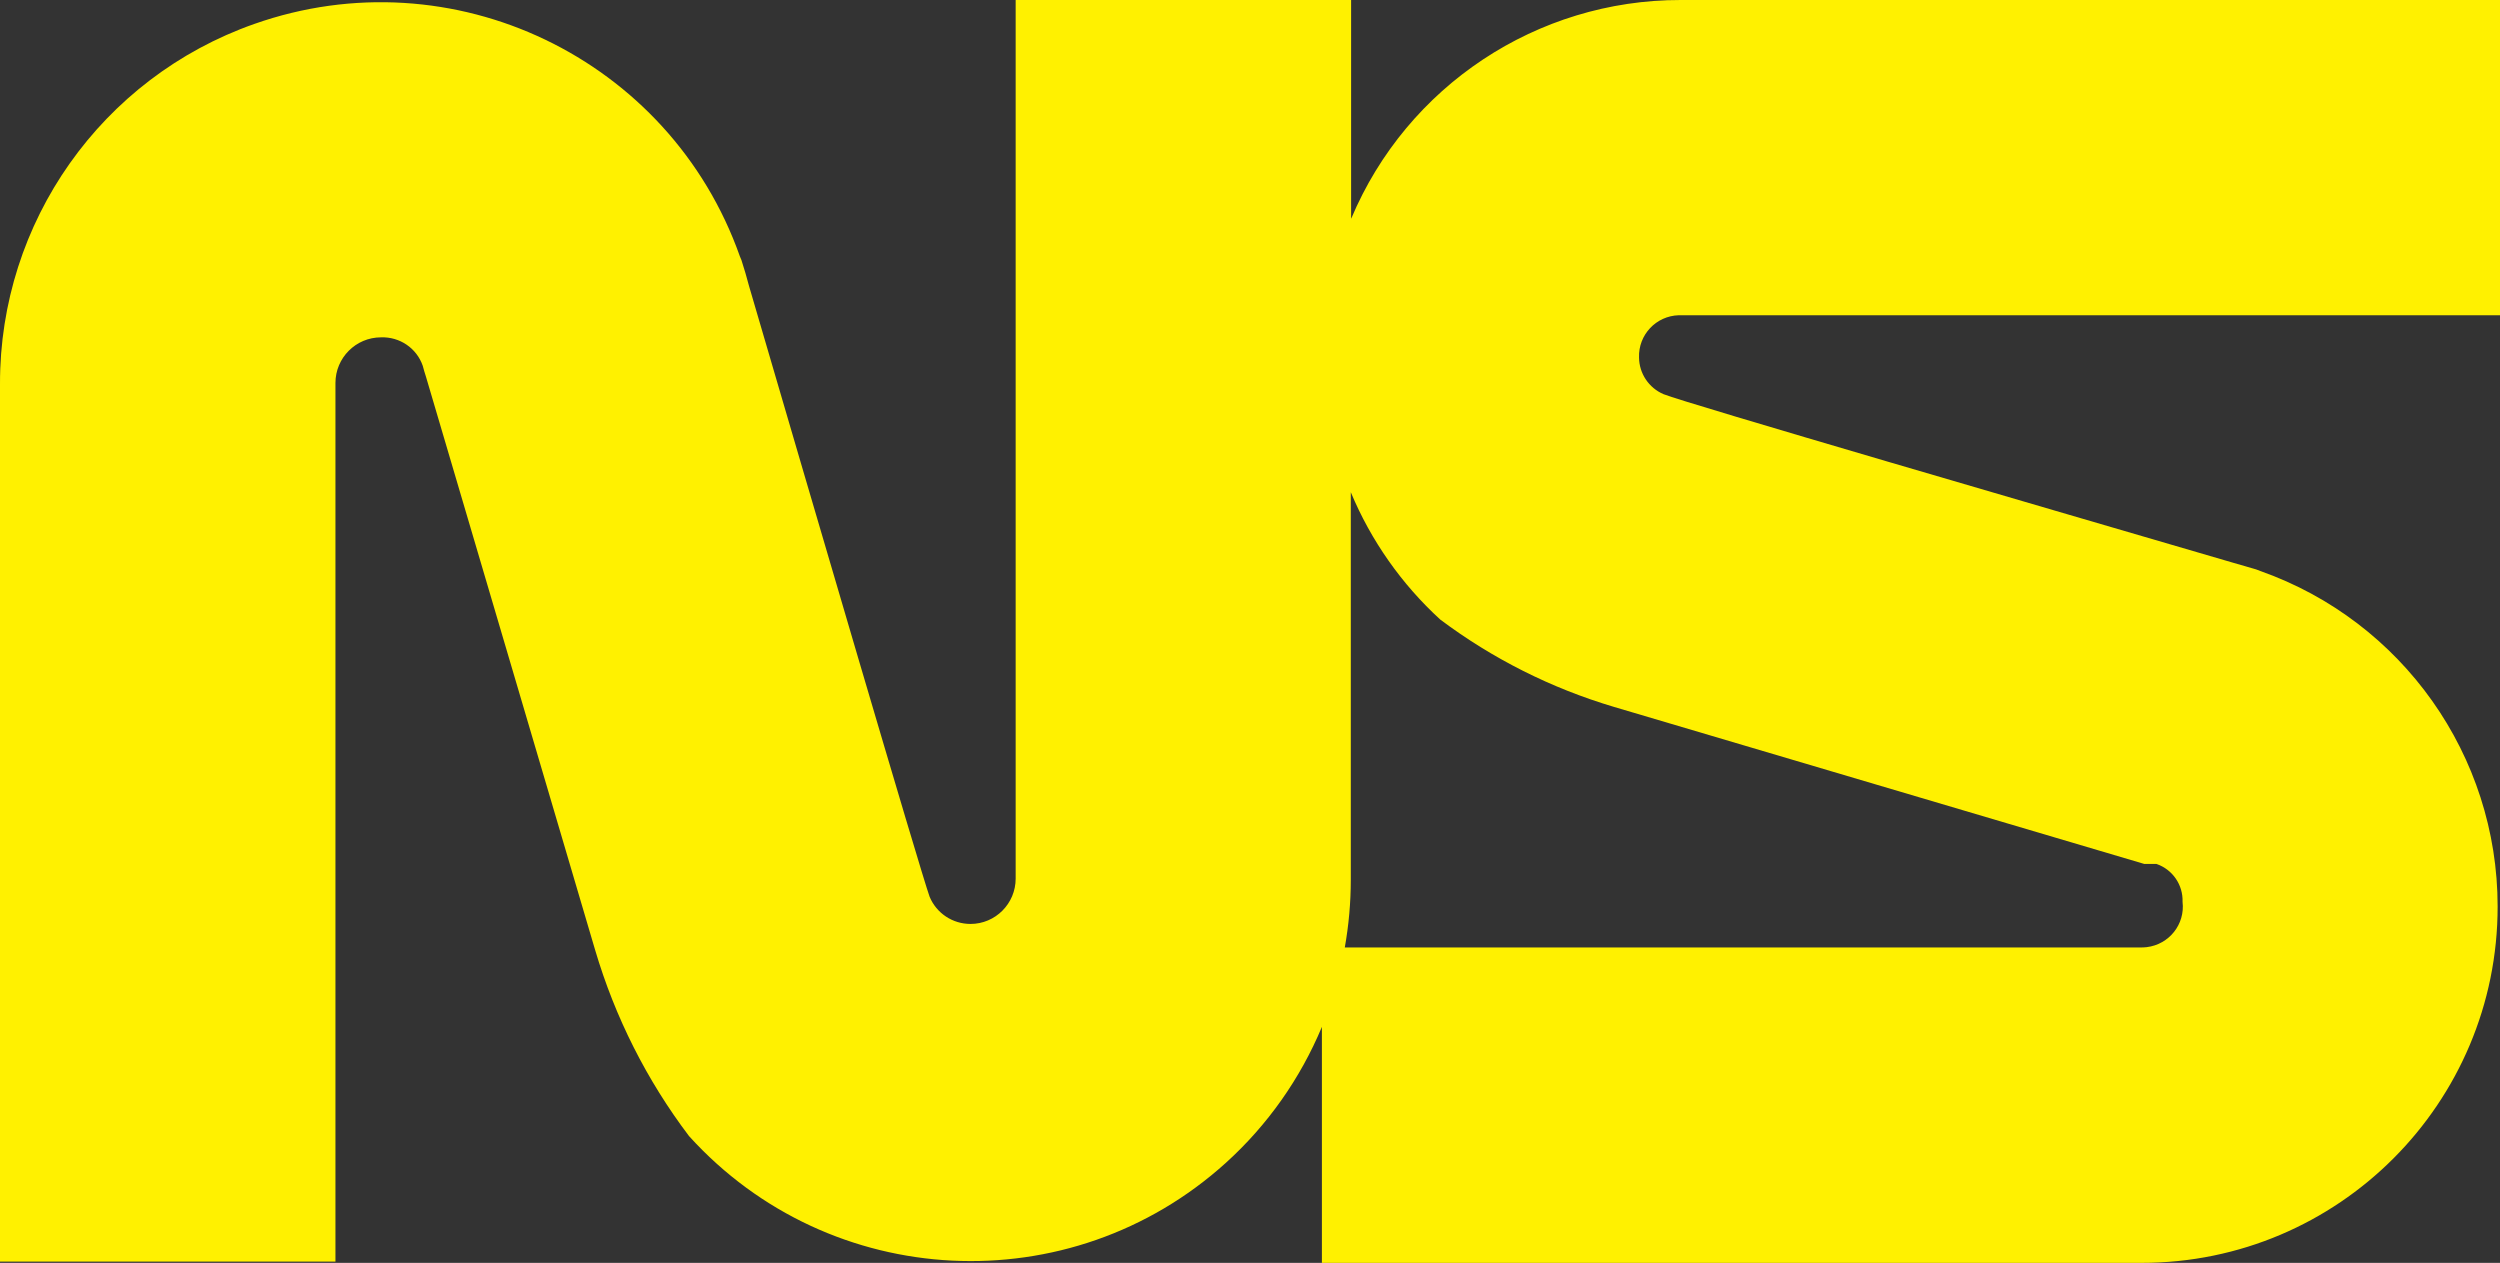
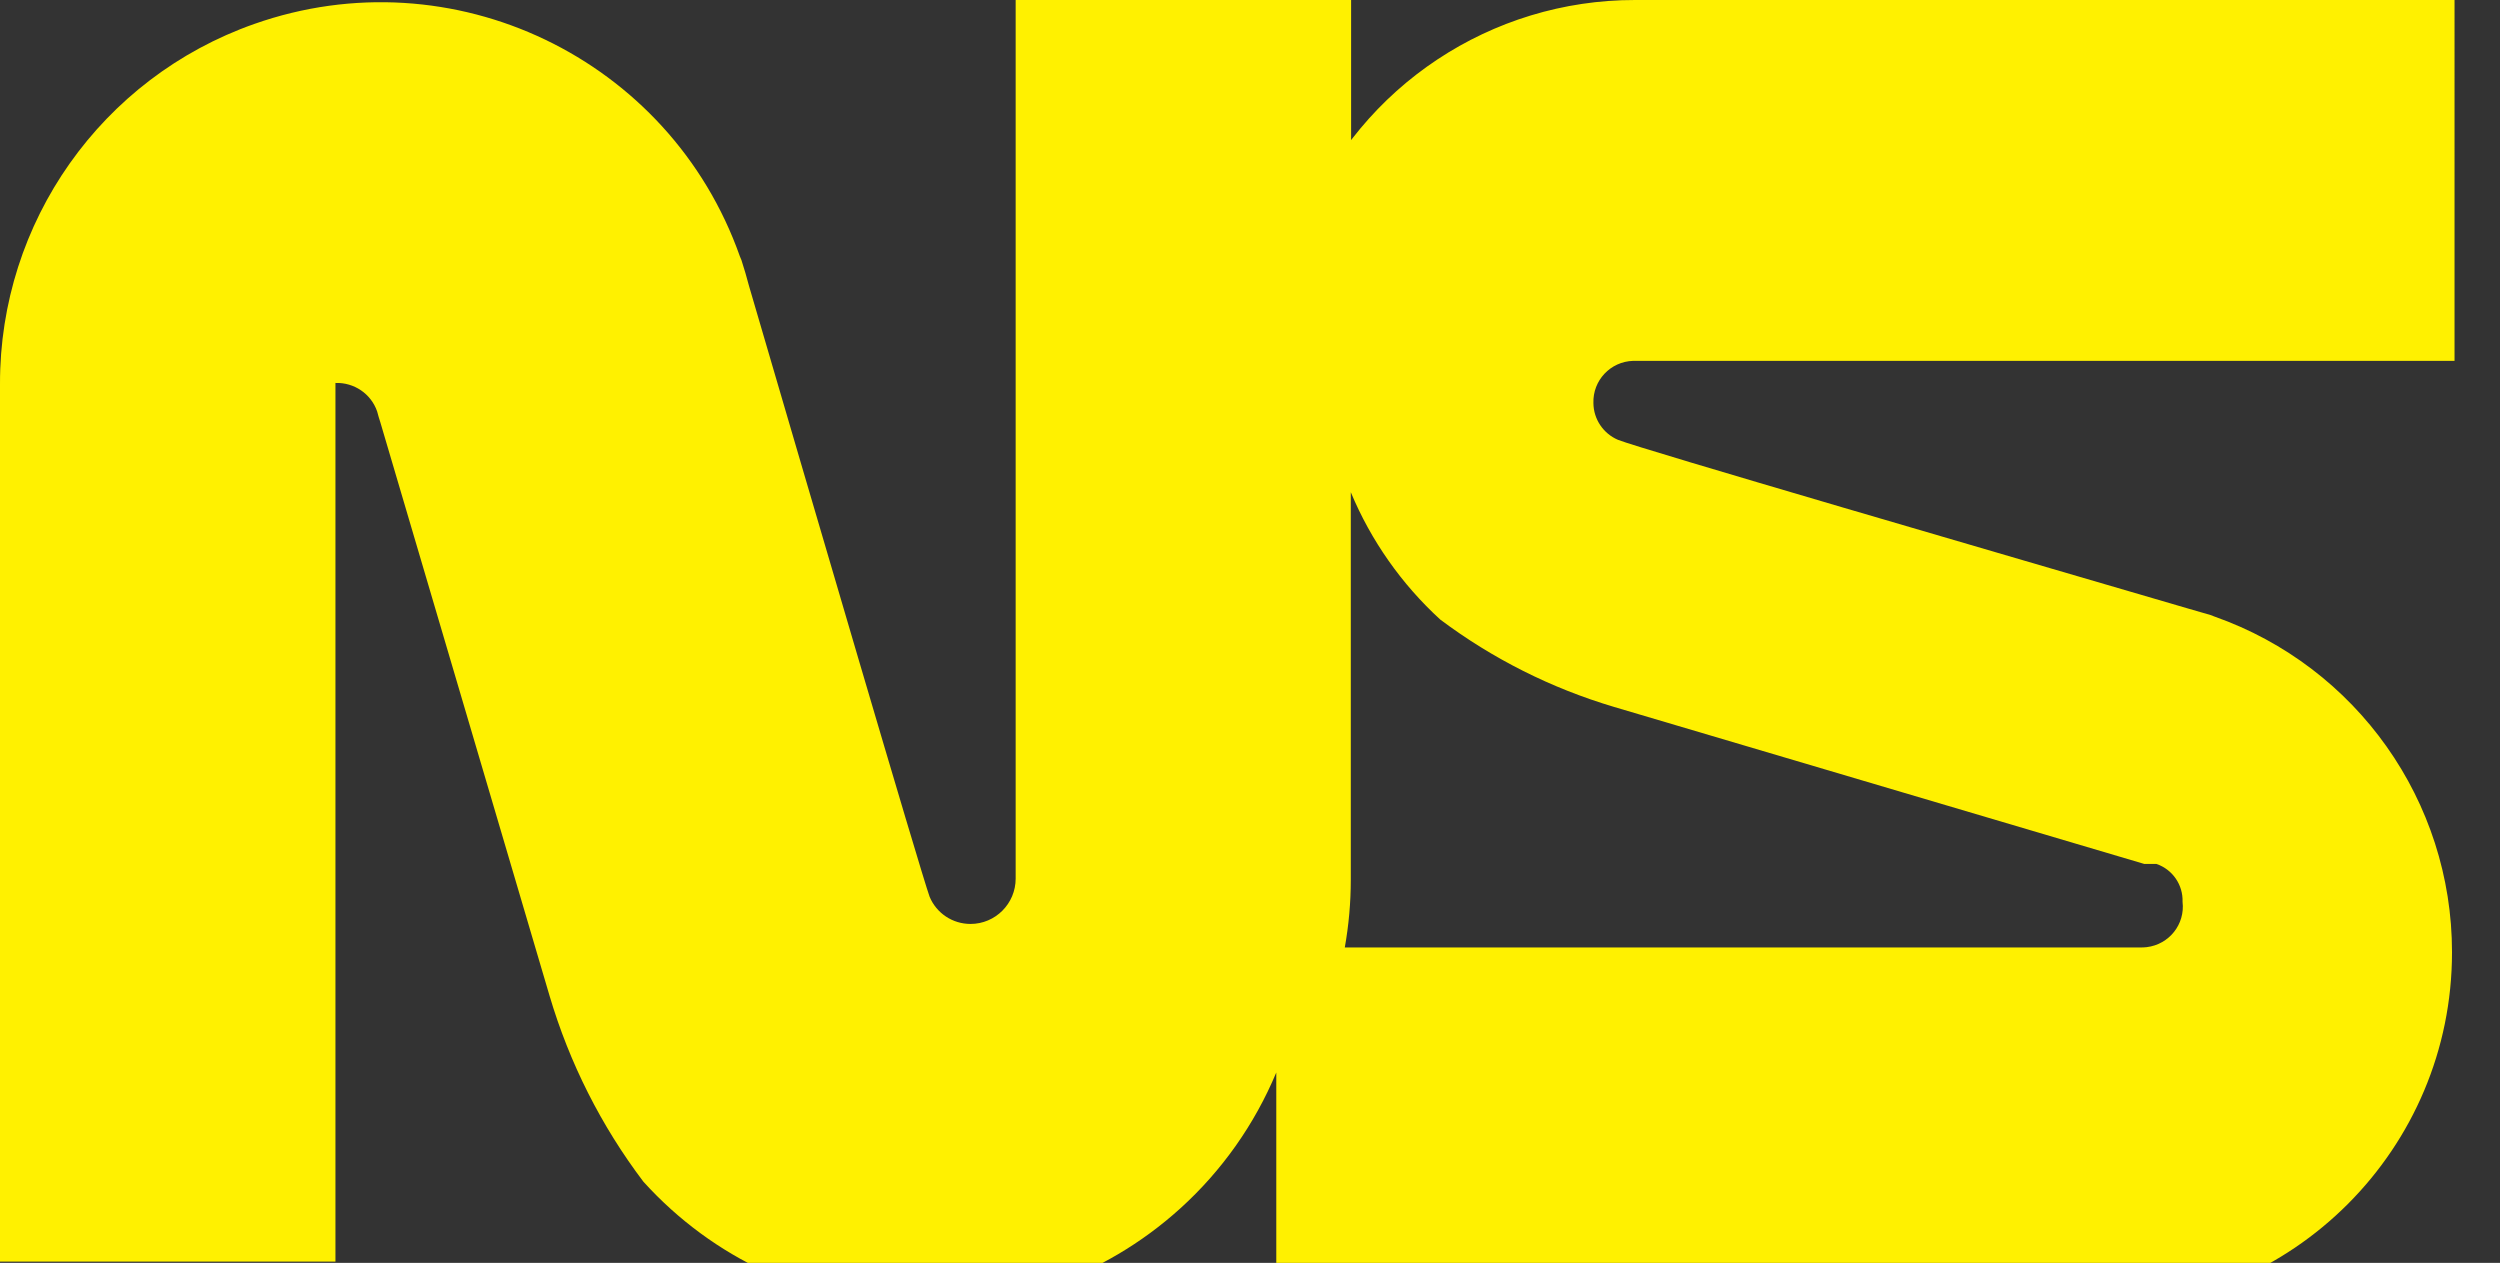
<svg xmlns="http://www.w3.org/2000/svg" viewBox="0 0 158.37 80">
  <rect x="0" y="0" width="158.37" height="80" fill="#333333" stroke="none" />
  <defs>
    <style>
      .cls-1 {
        fill: #fff100;
        mix-blend-mode: multiply;
        stroke-width: 0px;
      }

      .cls-2 {
        isolation: isolate;
      }
    </style>
  </defs>
  <g class="cls-2">
    <g id="_レイヤー_2" data-name="レイヤー 2">
      <g id="_レイヤー_1-2" data-name="レイヤー 1">
-         <path class="cls-1" d="M85.59,13.84V0h-21.25v55.66c0,1.58-1.28,2.87-2.86,2.87-1.13,0-2.15-.67-2.59-1.72-.57-1.58-7.73-26.01-11.44-38.69-.14-.55-.3-1.07-.48-1.64l-.1-.24C42.43,3.68,28.66-2.91,16.1,1.52,6.43,4.93-.02,14.07,0,24.32v55.6h21.25V24.26c0-1.59,1.29-2.89,2.89-2.89h0c1.18-.04,2.25.68,2.64,1.8l.1.36.1.32,10.72,36.33c1.26,4.26,3.27,8.25,5.95,11.79,8.93,9.86,24.15,10.61,34.01,1.69,2.64-2.39,4.71-5.33,6.08-8.61v14.95h51.93c12.46,0,22.56-10.12,22.55-22.58,0-9.55-6.03-18.07-15.04-21.25l-.26-.1-1.45-.42c-11.85-3.47-34.61-10.09-36.09-10.68-.93-.4-1.54-1.31-1.55-2.32-.05-1.44,1.08-2.64,2.52-2.68.04,0,.08,0,.12,0h51.91V0h-51.91c-9.11-.01-17.34,5.45-20.87,13.84ZM135.86,54.73h.75c1.02.35,1.69,1.33,1.65,2.4.17,1.42-.85,2.7-2.27,2.87-.11.01-.23.02-.34.02h-50.46c.25-1.41.38-2.84.38-4.28v-24.56c1.28,3.07,3.22,5.83,5.67,8.07,3.31,2.48,7.03,4.35,11,5.53l33.6,9.95Z" />
+         <path class="cls-1" d="M85.59,13.84V0h-21.25v55.66c0,1.58-1.28,2.87-2.86,2.87-1.13,0-2.15-.67-2.59-1.72-.57-1.58-7.73-26.01-11.44-38.69-.14-.55-.3-1.07-.48-1.64l-.1-.24C42.43,3.68,28.66-2.91,16.1,1.52,6.43,4.93-.02,14.07,0,24.32v55.6h21.25V24.26h0c1.18-.04,2.25.68,2.64,1.8l.1.36.1.32,10.72,36.33c1.26,4.26,3.27,8.25,5.95,11.79,8.93,9.86,24.15,10.61,34.01,1.69,2.64-2.39,4.71-5.33,6.08-8.61v14.95h51.93c12.46,0,22.56-10.12,22.55-22.58,0-9.55-6.03-18.07-15.04-21.25l-.26-.1-1.45-.42c-11.85-3.47-34.61-10.09-36.09-10.68-.93-.4-1.54-1.31-1.55-2.32-.05-1.44,1.08-2.64,2.52-2.68.04,0,.08,0,.12,0h51.91V0h-51.91c-9.11-.01-17.34,5.45-20.87,13.84ZM135.86,54.73h.75c1.02.35,1.69,1.33,1.65,2.4.17,1.42-.85,2.7-2.27,2.87-.11.01-.23.02-.34.02h-50.46c.25-1.41.38-2.84.38-4.28v-24.56c1.28,3.07,3.22,5.83,5.67,8.07,3.31,2.48,7.03,4.35,11,5.53l33.6,9.95Z" />
      </g>
    </g>
  </g>
</svg>